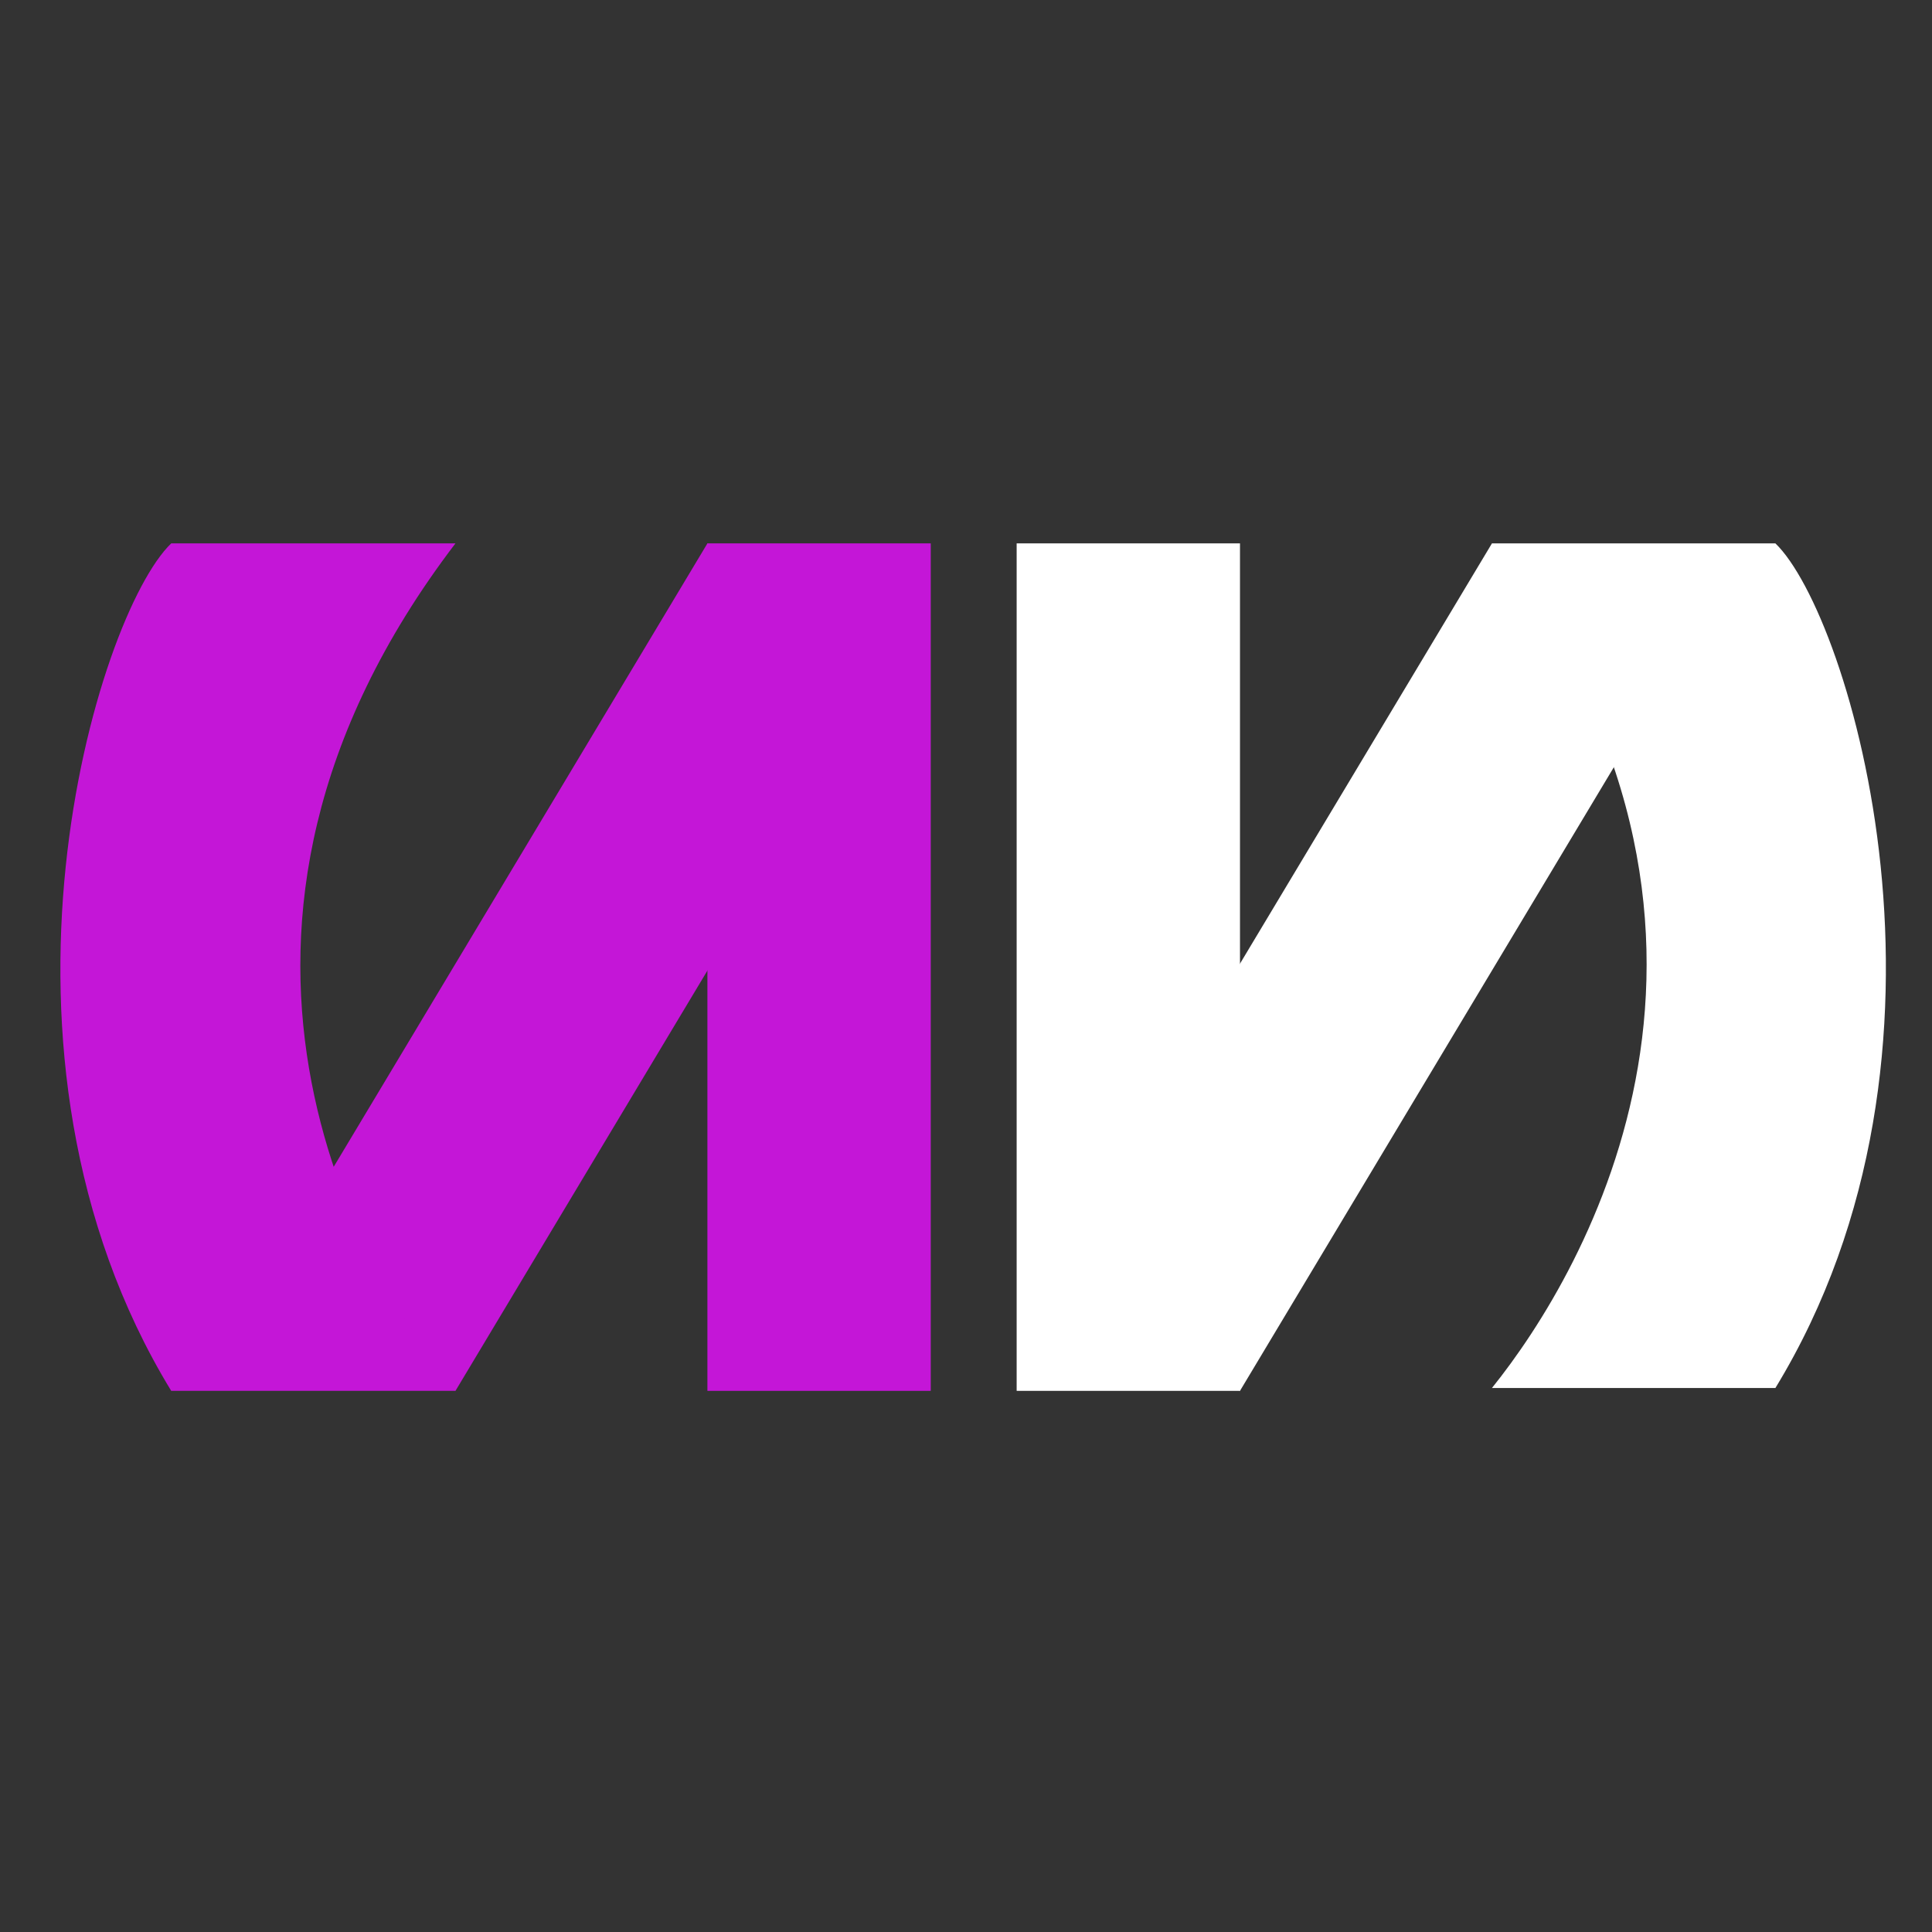
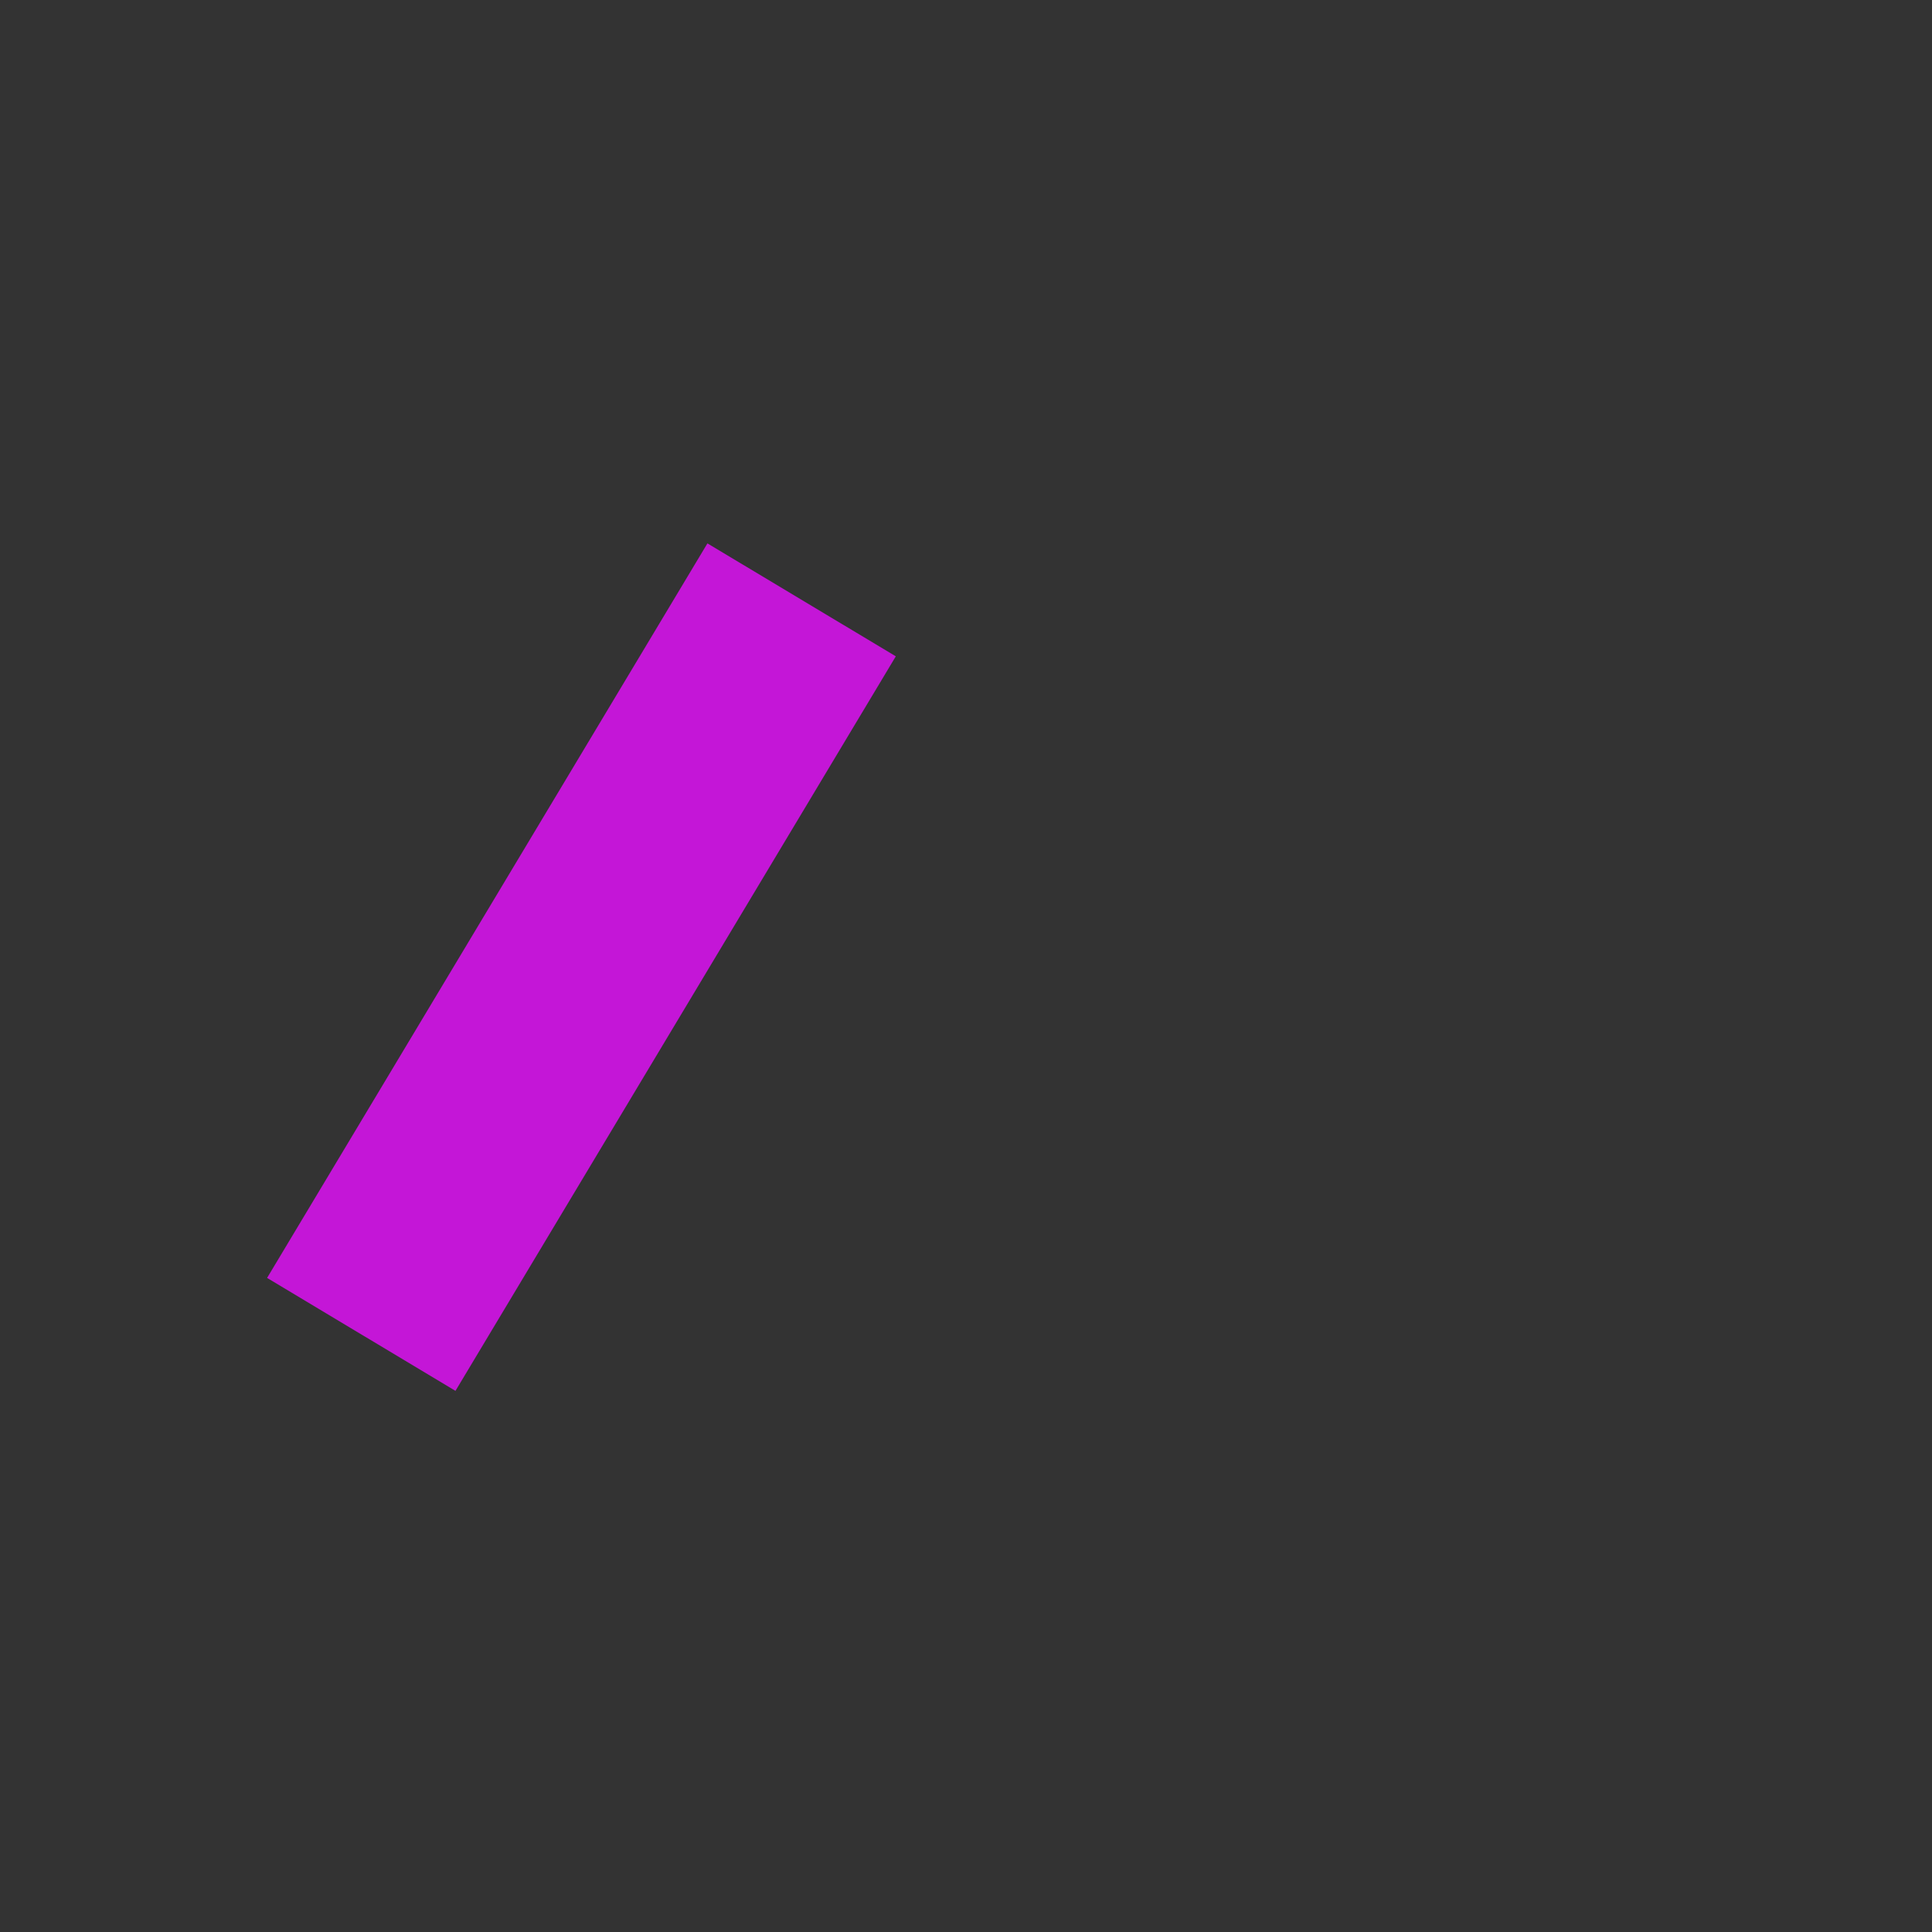
<svg xmlns="http://www.w3.org/2000/svg" width="32" height="32" viewBox="0 0 32 32" fill="none">
  <rect x="0" y="0" width="32" height="32" fill="#333333" stroke="none" />
-   <rect width="3.699" height="14.037" transform="matrix(1 0 0 -1 11.717 23.037)" fill="#C416D7" />
  <rect x="7.544" y="23.037" width="3.638" height="14.185" transform="rotate(-149.058 7.544 23.037)" fill="#C416D7" />
-   <path d="M2.836 9C1.599 10.19 -0.589 17.422 2.836 23.037H7.544C5.975 21.086 2.645 15.424 7.544 9H2.836Z" fill="#C416D7" />
-   <rect x="20.538" y="23.037" width="3.699" height="14.037" transform="rotate(180 20.538 23.037)" fill="white" />
-   <rect x="20.538" y="23.037" width="3.638" height="14.185" transform="rotate(-149.058 20.538 23.037)" fill="white" />
-   <path d="M29.406 9C30.639 10.186 32.821 17.394 29.406 22.99H24.711C26.276 21.045 29.596 15.402 24.711 9H29.406Z" fill="white" />
</svg>